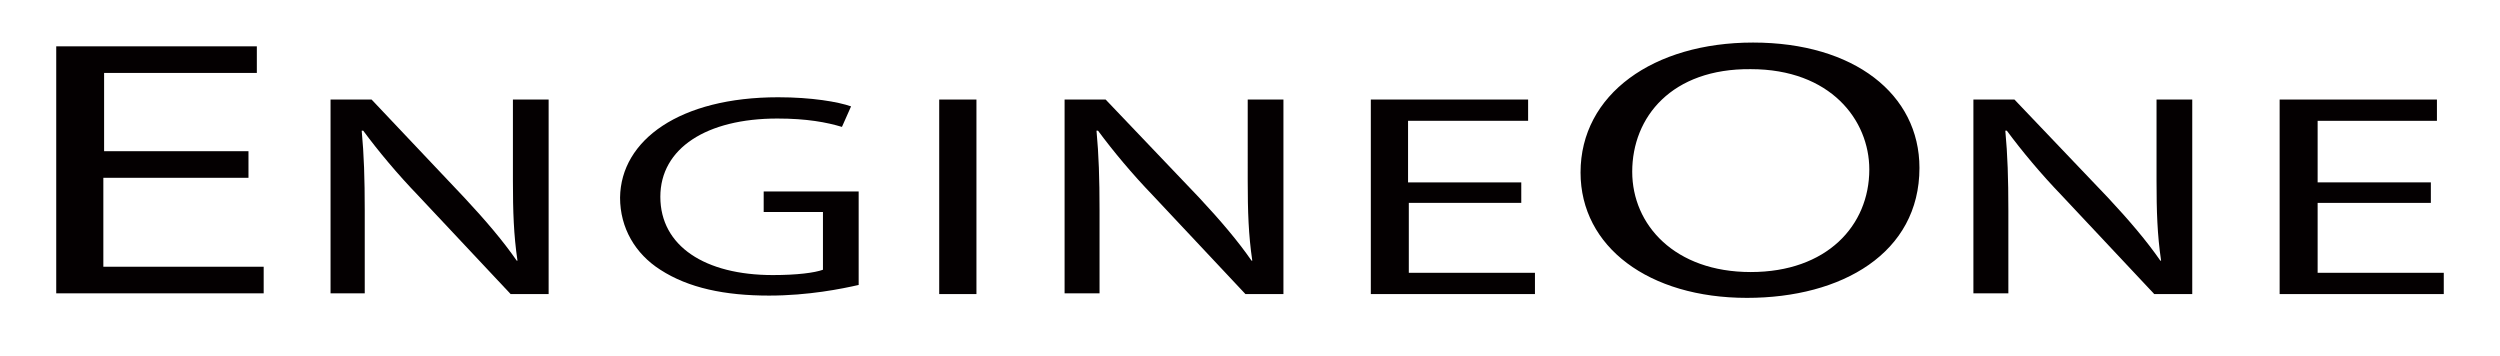
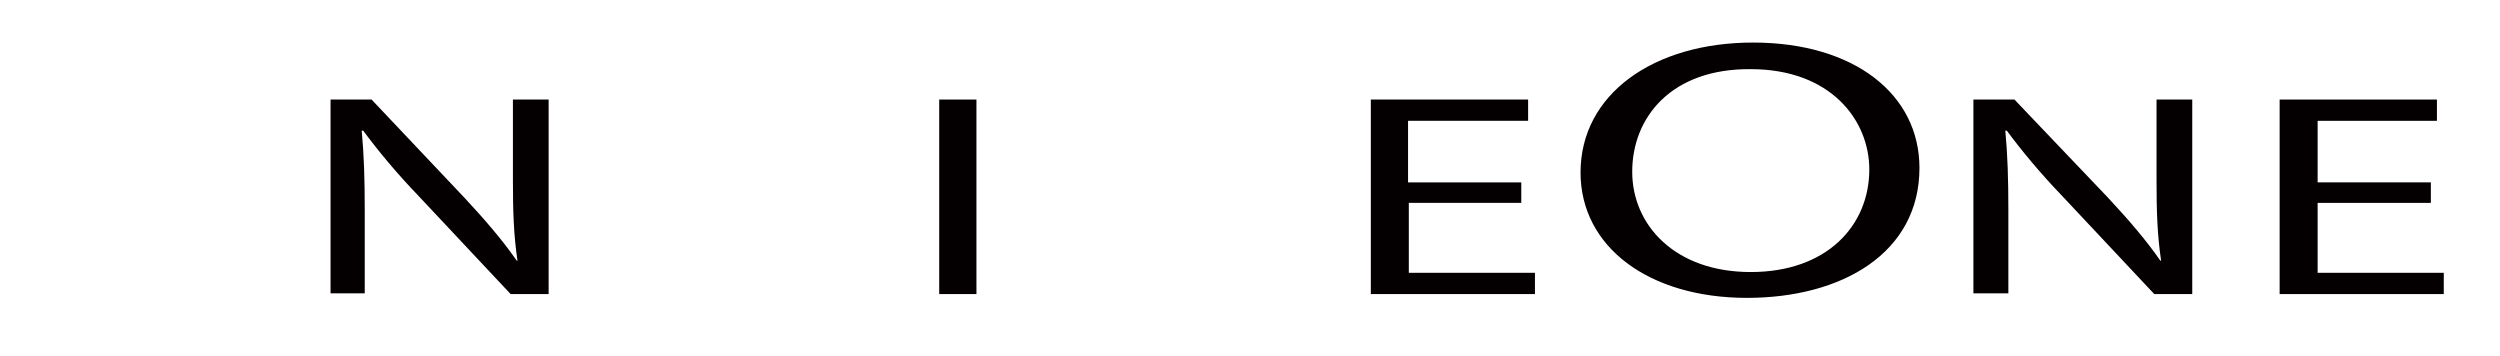
<svg xmlns="http://www.w3.org/2000/svg" version="1.1" id="图层_1" x="0px" y="0px" viewBox="0 0 329 46.8" style="enable-background:new 0 0 329 46.8;" xml:space="preserve">
  <style type="text/css">
	.st0{fill:#040001;}
</style>
  <g>
-     <path class="st0" d="M32.6,23.4h-19v11.7h21.1v3.5H7.4V6.1h26.4v3.5H13.7v10.3h19V23.4z" />
    <path class="st0" d="M43.5,38.7V13.1h5.4L61.1,26c2.8,3,5.1,5.7,6.9,8.3l0.1,0c-0.5-3.4-0.6-6.5-0.6-10.5V13.1h4.7v25.6h-5   l-12.2-13c-2.7-2.8-5.2-5.8-7.2-8.5l-0.2,0c0.3,3.2,0.4,6.3,0.4,10.5v10.9H43.5z" />
-     <path class="st0" d="M113,37.5c-2.2,0.5-6.6,1.4-11.8,1.4c-5.8,0-10.6-1-14.3-3.4c-3.3-2.1-5.3-5.5-5.3-9.5   c0.1-7.6,7.9-13.2,20.8-13.2c4.4,0,7.9,0.6,9.6,1.2l-1.2,2.7c-2-0.6-4.6-1.1-8.5-1.1c-9.3,0-15.4,3.9-15.4,10.3   c0,6.5,5.9,10.3,14.8,10.3c3.2,0,5.5-0.3,6.6-0.7v-7.6h-7.8v-2.7H113V37.5z" />
    <path class="st0" d="M128.5,13.1v25.6h-4.9V13.1H128.5z" />
-     <path class="st0" d="M140.1,38.7V13.1h5.4L157.8,26c2.8,3,5.1,5.7,6.9,8.3l0.1,0c-0.5-3.4-0.6-6.5-0.6-10.5V13.1h4.7v25.6h-5   l-12.2-13c-2.7-2.8-5.2-5.8-7.2-8.5l-0.2,0c0.3,3.2,0.4,6.3,0.4,10.5v10.9H140.1z" />
    <path class="st0" d="M200.3,26.7h-14.9v9.2H202v2.8h-21.6V13.1h20.7v2.8h-15.8v8.1h14.9V26.7z" />
    <path class="st0" d="M252.6,22.1c0,11.2-10.2,17.1-22.7,17.1c-12.9,0-21.9-6.7-21.9-16.5c0-10.3,9.6-17.1,22.7-17.1   C244,5.6,252.6,12.4,252.6,22.1z M214.8,22.6c0,7,5.6,13.2,15.6,13.2c10,0,15.6-6.1,15.6-13.5c0-6.5-5.1-13.2-15.6-13.2   C220,9,214.8,15.4,214.8,22.6z" />
    <path class="st0" d="M259.7,38.7V13.1h5.4L277.4,26c2.8,3,5.1,5.7,6.9,8.3l0.1,0c-0.5-3.4-0.6-6.5-0.6-10.5V13.1h4.7v25.6h-5   l-12.2-13c-2.7-2.8-5.2-5.8-7.2-8.5l-0.2,0c0.3,3.2,0.4,6.3,0.4,10.5v10.9H259.7z" />
    <path class="st0" d="M319.9,26.7H305v9.2h16.6v2.8h-21.6V13.1h20.7v2.8H305v8.1h14.9V26.7z" />
  </g>
</svg>